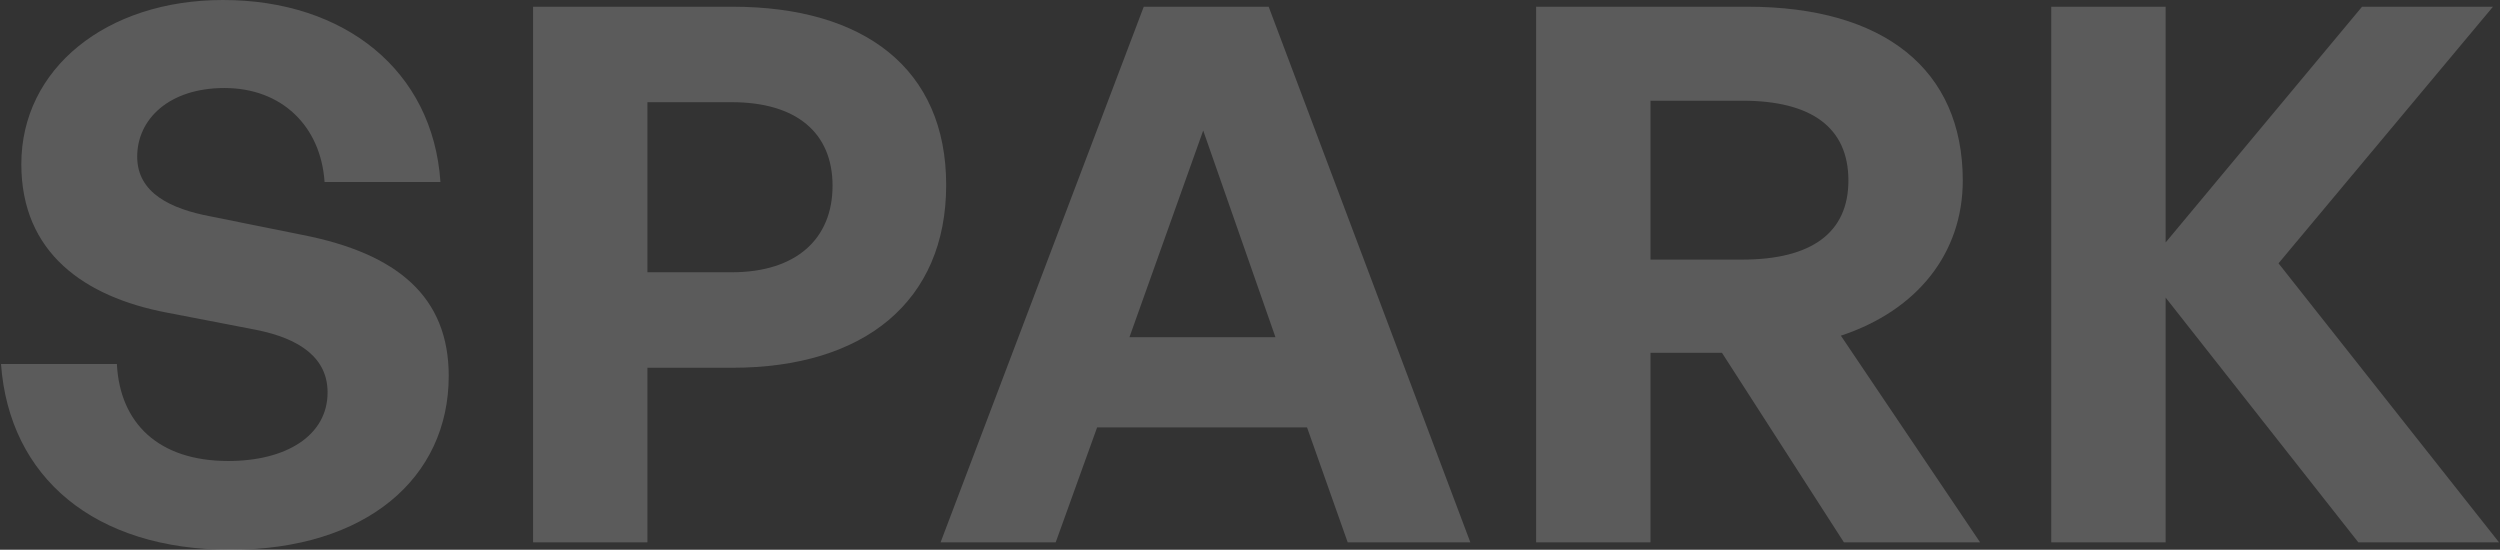
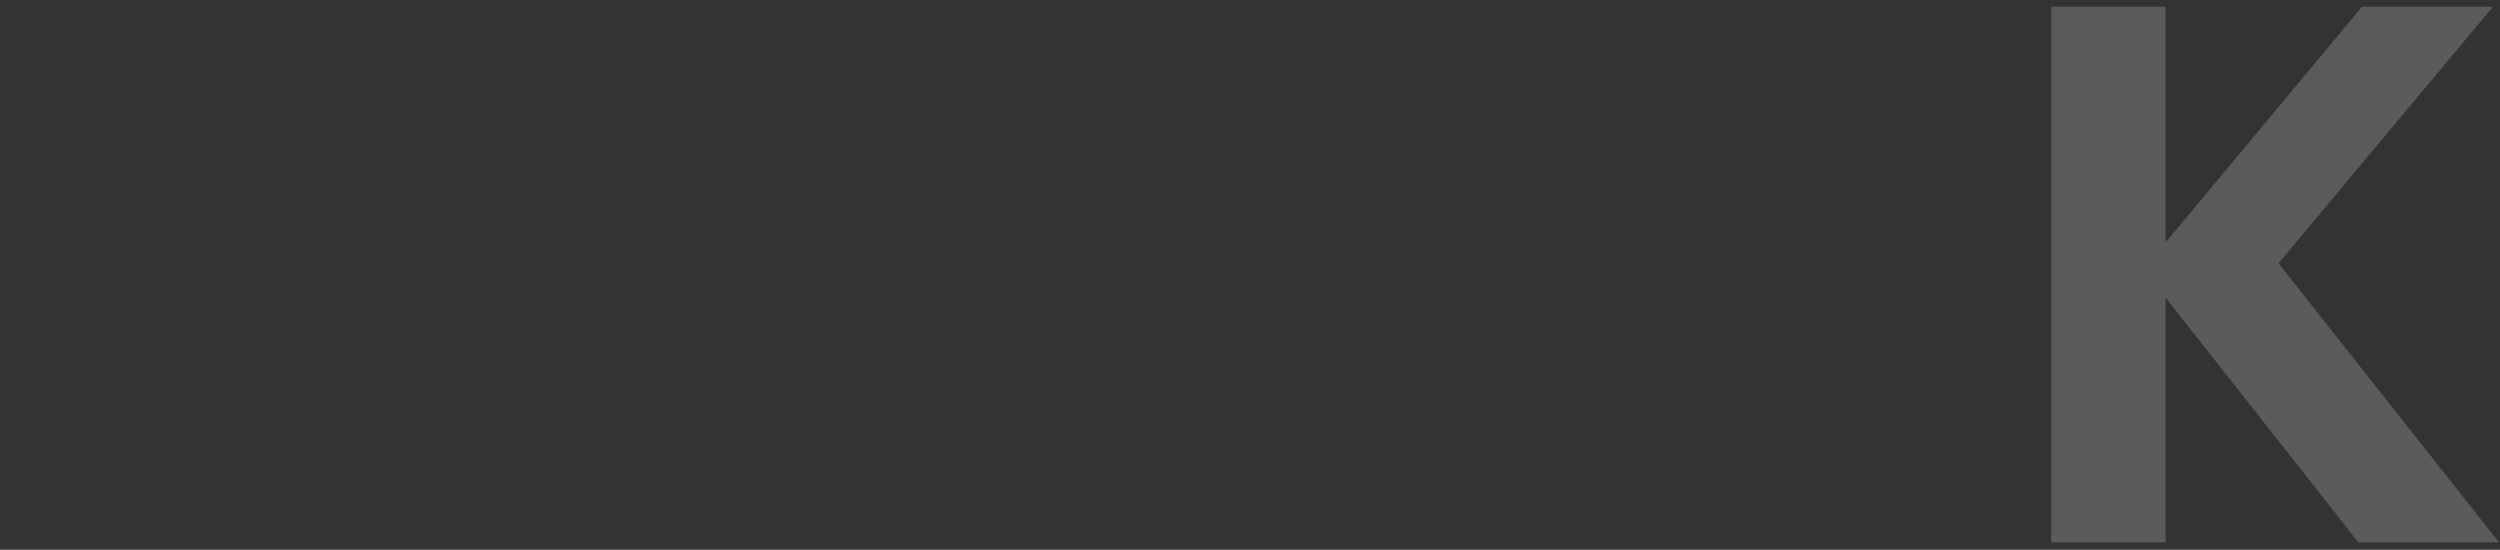
<svg xmlns="http://www.w3.org/2000/svg" width="1246" height="274" viewBox="0 0 1246 274" fill="none">
  <rect x="0" y="0" width="1246" height="274" fill="#333333" stroke="none" />
  <g opacity="0.2">
    <path d="M1079.36 270.284H1022.35V3.348H1079.36V120.829L1177.24 3.348H1242.5L1135.61 131.239L1245.5 270.284H1175.37L1079.36 148.341V270.284Z" fill="#FAFAFA" />
-     <path d="M822.609 270.284H765.604V3.348H870.988C938.87 3.348 978.248 34.577 978.248 89.972C978.248 126.034 955.746 154.661 917.493 167.302L986.874 270.284H918.993L858.237 175.852H822.609V270.284ZM822.609 50.192V129.38H868.363C902.866 129.38 921.243 115.996 921.243 89.972C921.243 63.576 902.866 50.192 868.363 50.192H822.609Z" fill="#FAFAFA" />
-     <path d="M671.684 270.284L651.432 213.03H546.797L526.17 270.284H468.79L570.049 3.348H632.305L732.814 270.284H671.684ZM599.677 65.063L562.924 168.045H635.68L599.677 65.063Z" fill="#FAFAFA" />
-     <path d="M365.065 183.288H322.686V270.284H265.681V3.348H365.065C430.696 3.348 471.575 34.205 471.575 92.203C471.575 150.2 430.696 183.288 365.065 183.288ZM364.69 50.935H322.686V135.7H364.69C396.943 135.7 414.944 118.97 414.944 92.574C414.944 66.178 396.943 50.935 364.69 50.935Z" fill="#FAFAFA" />
-     <path d="M223.646 187.376C223.646 238.309 182.392 274 114.886 274C47.004 274 4.625 237.938 0.5 181.427H58.255C59.755 210.798 78.882 229.758 113.76 229.758C142.638 229.758 163.265 217.118 163.265 195.555C163.265 178.825 150.139 168.787 127.262 164.326L83.008 155.775C42.129 147.967 10.626 126.033 10.626 81.791C10.626 34.203 53.005 0 111.135 0C171.516 0 215.77 34.947 219.52 90.714H161.765C159.89 62.83 140.388 43.87 111.885 43.87C84.133 43.87 68.381 59.484 68.381 78.073C68.381 96.29 85.258 104.098 104.76 107.815L150.889 117.11C198.143 126.404 223.646 147.967 223.646 187.376Z" fill="#FAFAFA" />
  </g>
</svg>